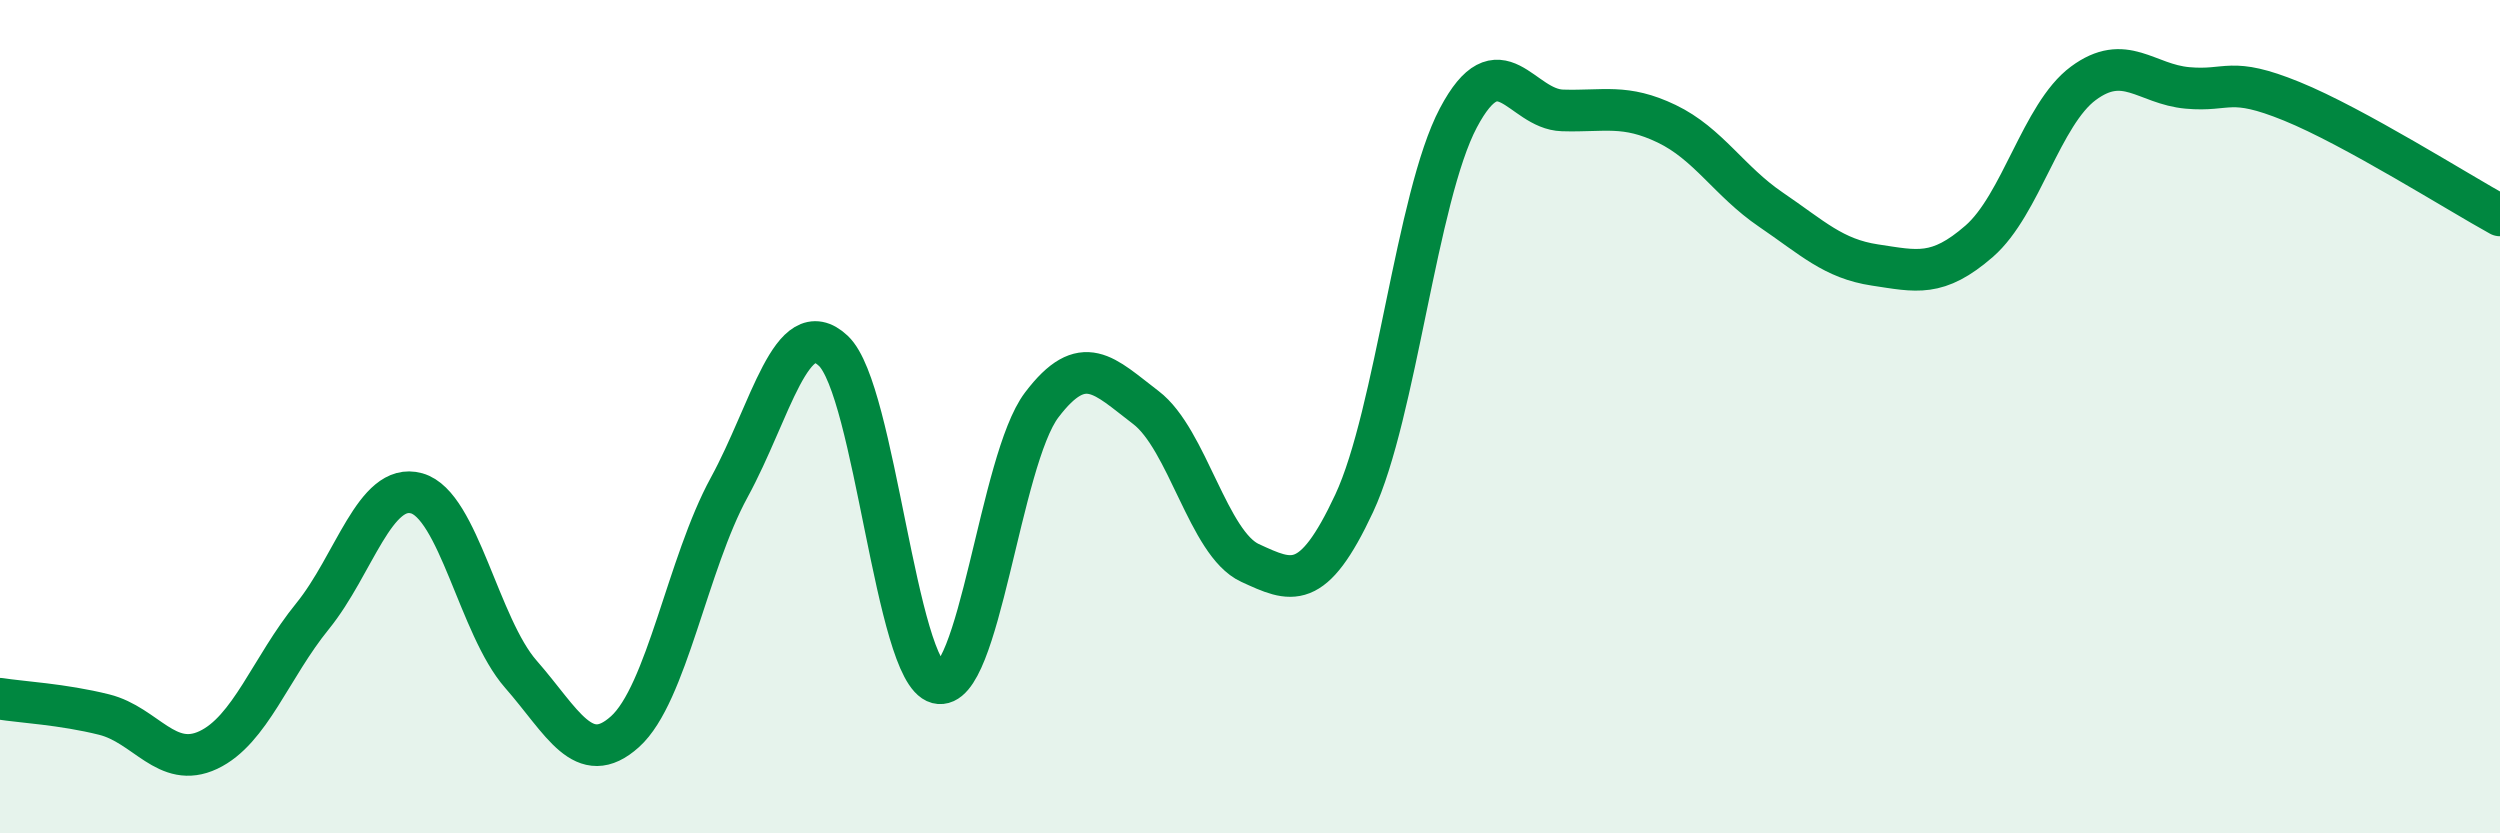
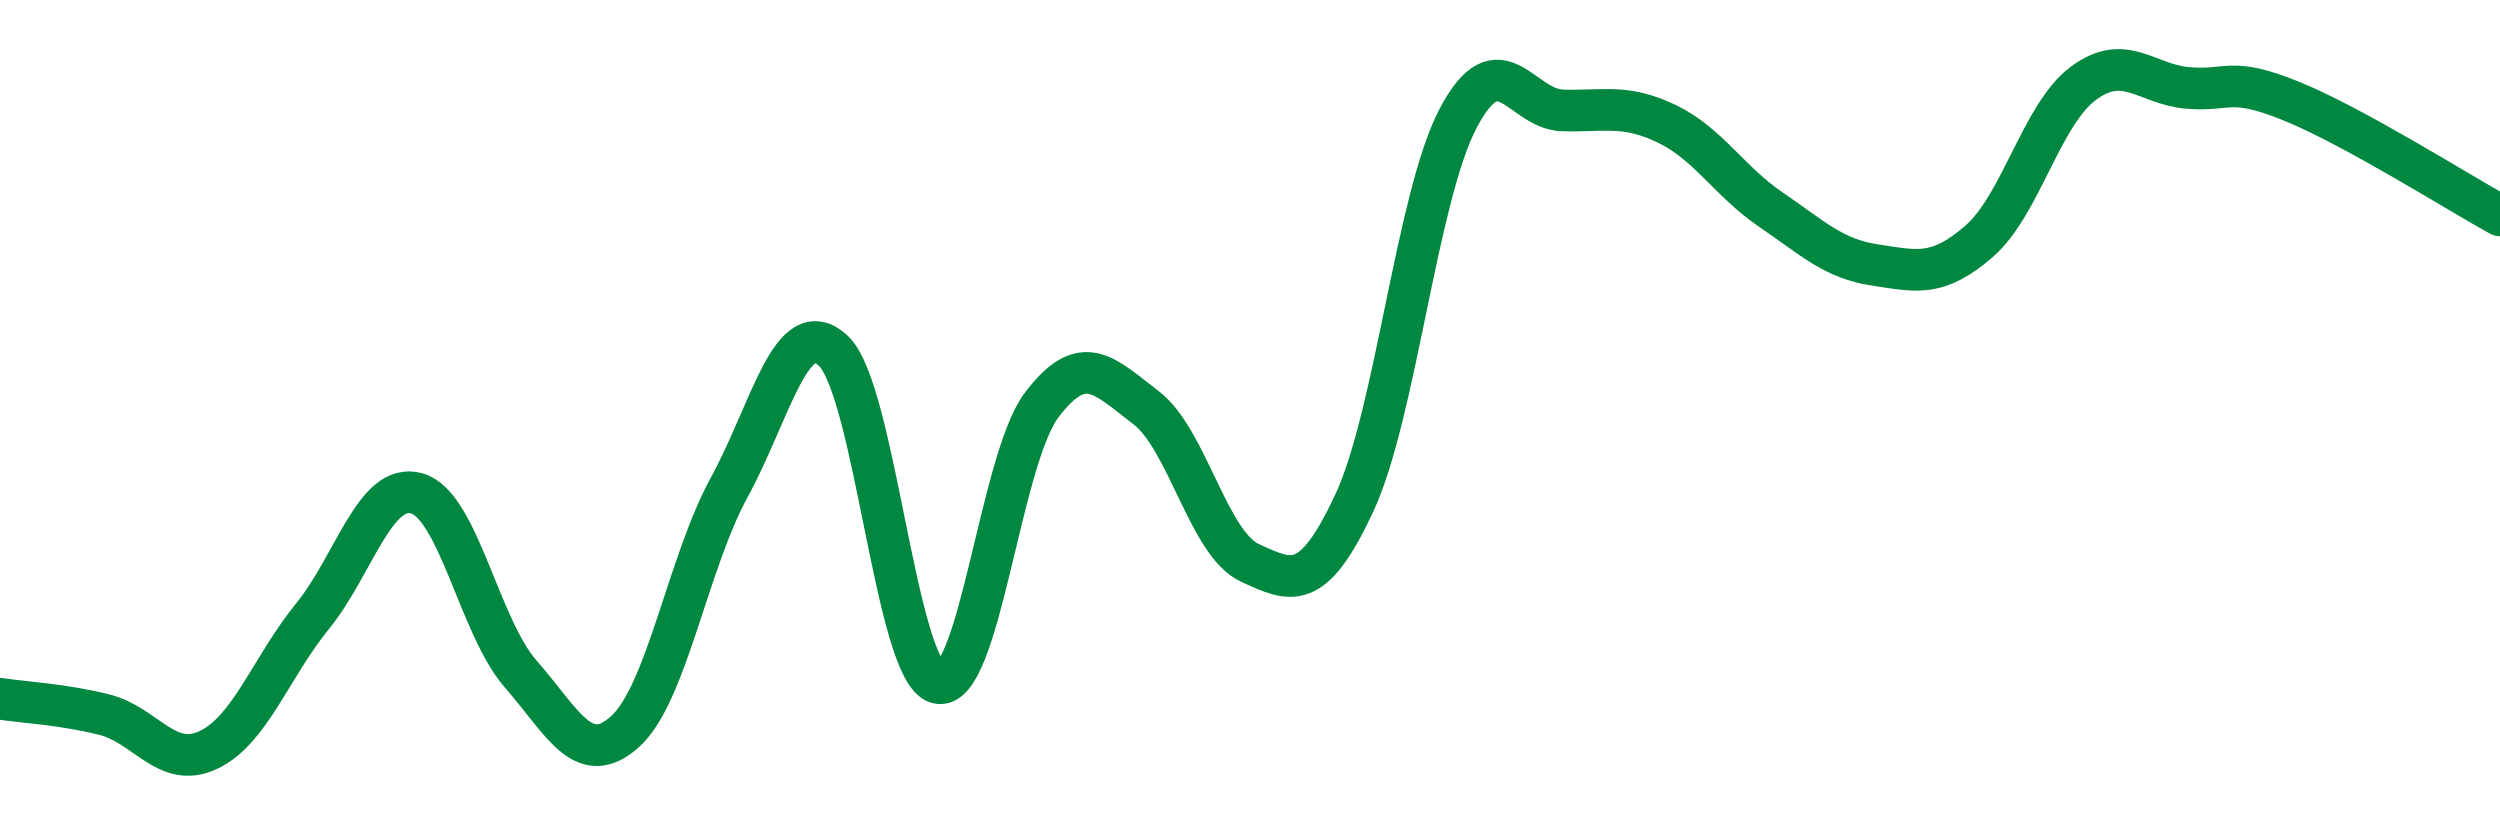
<svg xmlns="http://www.w3.org/2000/svg" width="60" height="20" viewBox="0 0 60 20">
-   <path d="M 0,16.77 C 0.5,16.85 1.5,16.9 2.5,17.15 C 3.5,17.4 4,18.47 5,18 C 6,17.53 6.5,16.02 7.5,14.79 C 8.5,13.56 9,11.56 10,11.84 C 11,12.12 11.5,15.04 12.5,16.18 C 13.5,17.32 14,18.46 15,17.56 C 16,16.66 16.5,13.53 17.5,11.7 C 18.5,9.87 19,7.48 20,8.42 C 21,9.36 21.5,16.13 22.5,16.39 C 23.5,16.65 24,11.04 25,9.72 C 26,8.4 26.5,9.02 27.5,9.78 C 28.5,10.54 29,13.05 30,13.51 C 31,13.97 31.5,14.22 32.5,12.08 C 33.5,9.94 34,4.72 35,2.83 C 36,0.94 36.5,2.62 37.5,2.65 C 38.5,2.68 39,2.49 40,2.97 C 41,3.45 41.5,4.35 42.5,5.03 C 43.5,5.71 44,6.21 45,6.36 C 46,6.51 46.5,6.66 47.5,5.79 C 48.5,4.92 49,2.74 50,2 C 51,1.26 51.5,2.02 52.5,2.11 C 53.5,2.2 53.5,1.82 55,2.43 C 56.5,3.04 59,4.62 60,5.17L60 20L0 20Z" fill="#008740" opacity="0.1" stroke-linecap="round" stroke-linejoin="round" />
  <path d="M 0,16.77 C 0.5,16.85 1.5,16.9 2.5,17.15 C 3.5,17.4 4,18.47 5,18 C 6,17.53 6.5,16.02 7.5,14.79 C 8.5,13.56 9,11.56 10,11.84 C 11,12.12 11.5,15.04 12.5,16.18 C 13.5,17.32 14,18.46 15,17.56 C 16,16.66 16.5,13.53 17.5,11.7 C 18.5,9.87 19,7.48 20,8.42 C 21,9.36 21.5,16.13 22.5,16.39 C 23.5,16.65 24,11.04 25,9.72 C 26,8.4 26.5,9.02 27.5,9.78 C 28.5,10.54 29,13.05 30,13.51 C 31,13.97 31.5,14.22 32.5,12.08 C 33.5,9.94 34,4.72 35,2.83 C 36,0.94 36.5,2.62 37.5,2.65 C 38.5,2.68 39,2.49 40,2.97 C 41,3.45 41.5,4.35 42.5,5.03 C 43.5,5.71 44,6.21 45,6.36 C 46,6.51 46.5,6.66 47.5,5.79 C 48.5,4.92 49,2.74 50,2 C 51,1.26 51.5,2.02 52.5,2.11 C 53.5,2.2 53.5,1.82 55,2.43 C 56.5,3.04 59,4.62 60,5.17" stroke="#008740" stroke-width="1" fill="none" stroke-linecap="round" stroke-linejoin="round" />
</svg>